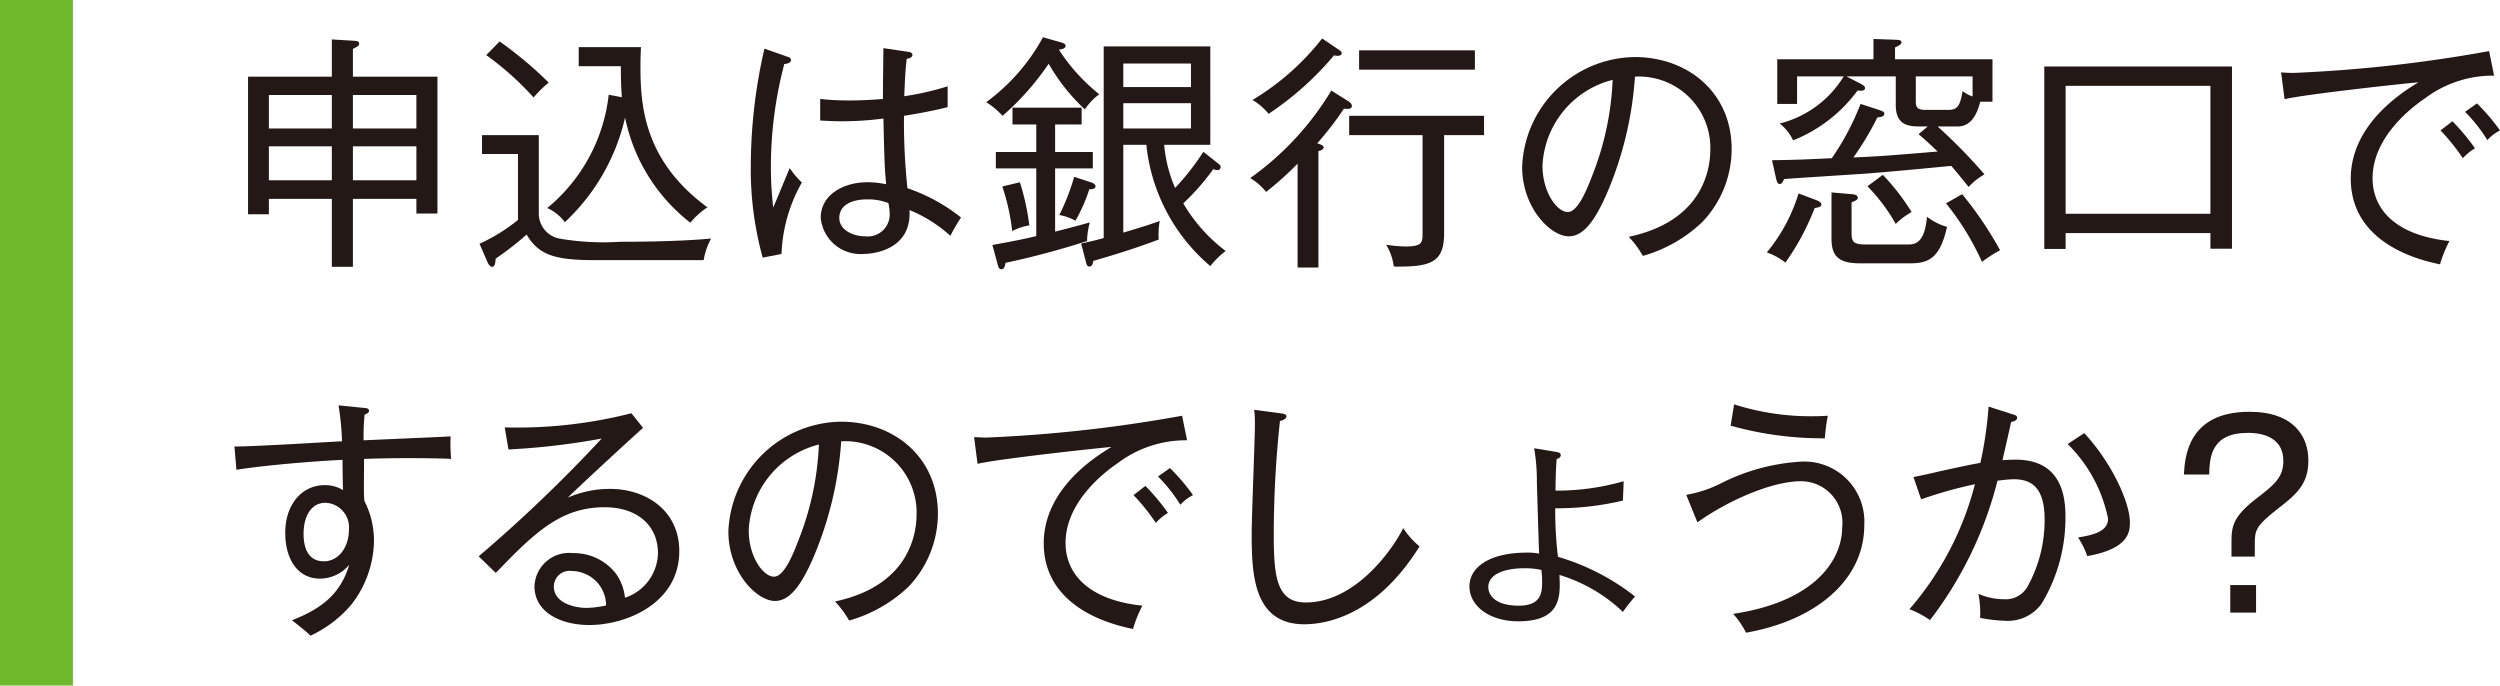
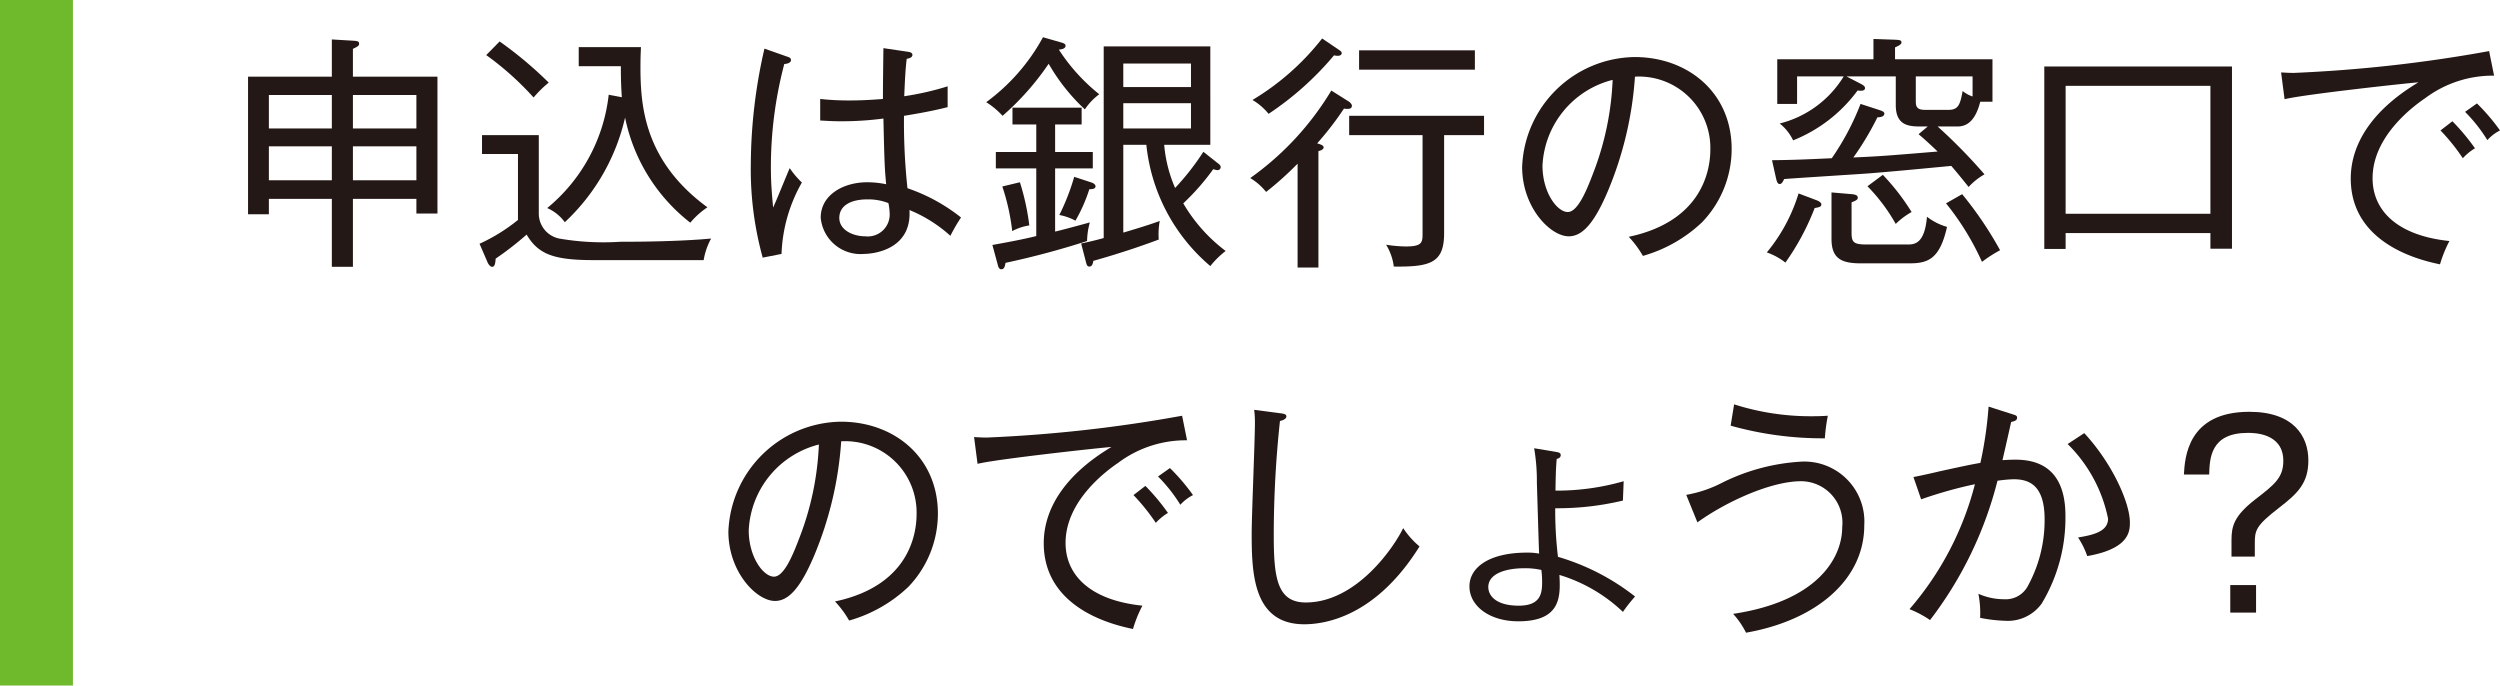
<svg xmlns="http://www.w3.org/2000/svg" width="60.466mm" height="16.581mm" viewBox="0 0 171.4 47">
  <defs>
    <style>
      .cls-1 {
        fill: #231815;
      }

      .cls-2 {
        fill: #6fba2c;
      }
    </style>
  </defs>
  <title>sidemenu_qa_01</title>
  <g id="レイヤー_2" data-name="レイヤー 2">
    <g id="レイヤー_1-2" data-name="レイヤー 1">
      <g>
        <g>
          <path class="cls-1" d="M28.548,14.638V13.634H24.196V18.292H22.751V13.634H18.434v1.055H17.006V5.255H22.751V2.704l1.462.086c.238.017.408.017.408.203,0,.137-.068.188-.425.357V5.255h5.796v9.383ZM22.751,6.513H18.434V8.807H22.751Zm0,3.518H18.434v2.329H22.751Zm5.797-3.518H24.196V8.807h4.352Zm0,3.518H24.196v2.329h4.352Z" />
          <path class="cls-1" d="M48.243,17.833H40.73c-2.686,0-3.808-.357-4.624-1.751a21.559,21.559,0,0,1-2.124,1.649c-.018.289-.052.561-.238.561-.17,0-.306-.272-.323-.323l-.544-1.258a12.203,12.203,0,0,0,2.635-1.632V10.558H33.047V9.266h3.893v5.321a1.749,1.749,0,0,0,1.496,1.784,17.77,17.77,0,0,0,4.08.204c3.603,0,5.507-.153,6.238-.221A4.673,4.673,0,0,0,48.243,17.833ZM36.583,6.683a20.338,20.338,0,0,0-3.247-2.907l.918-.935a26.737,26.737,0,0,1,3.366,2.821A7.795,7.795,0,0,0,36.583,6.683Zm10.743,8.584a12.218,12.218,0,0,1-4.471-7.207,14.105,14.105,0,0,1-4.131,7.173,2.987,2.987,0,0,0-1.207-.97,11.73,11.73,0,0,0,4.216-7.768l.9.17c-.067-.969-.067-1.648-.067-2.125H39.677V3.231h4.267c-.018.408-.034.781-.034,1.343,0,2.686.255,6.46,4.59,9.638A5.588,5.588,0,0,0,47.326,15.267Z" />
          <path class="cls-1" d="M53.582,17.408l-1.291.255a22.674,22.674,0,0,1-.816-6.357,35.907,35.907,0,0,1,.935-7.973l1.547.545c.153.051.272.084.272.254,0,.119-.153.238-.459.256a27.756,27.756,0,0,0-.918,7.088c0,1.258.102,2.125.153,2.754.204-.426.969-2.329,1.139-2.703a5.924,5.924,0,0,0,.833.986A10.618,10.618,0,0,0,53.582,17.408ZM65.158,16.167a9.575,9.575,0,0,0-2.805-1.768c.17,2.787-2.601,3.009-3.11,3.009a2.743,2.743,0,0,1-2.975-2.482c0-1.564,1.547-2.432,3.195-2.432a6.518,6.518,0,0,1,1.292.137c-.103-1.105-.119-1.445-.188-4.505a21.62,21.62,0,0,1-2.941.187c-.595,0-.985-.033-1.393-.051V6.784a17.52,17.52,0,0,0,1.938.102c.425,0,1.105,0,2.363-.102,0-.867.017-2.277.033-3.484l1.717.254c.119.018.272.068.272.205,0,.203-.272.254-.391.272-.102.816-.137,1.802-.17,2.566a19.505,19.505,0,0,0,2.975-.68V7.345c-.408.102-1.207.307-2.992.596a42.256,42.256,0,0,0,.238,4.963,12.229,12.229,0,0,1,3.672,2.006A12.194,12.194,0,0,0,65.158,16.167Zm-4.249-2.244a3.828,3.828,0,0,0-1.445-.254c-1.105,0-1.921.407-1.921,1.274,0,.816.918,1.258,1.785,1.258a1.502,1.502,0,0,0,1.666-1.599A3.903,3.903,0,0,0,60.909,13.923Z" />
          <path class="cls-1" d="M74.378,7.498a13.269,13.269,0,0,1-2.481-3.128,18.344,18.344,0,0,1-3.162,3.57,5.362,5.362,0,0,0-1.121-.935,13.506,13.506,0,0,0,3.893-4.453l1.24.356c.119.034.307.085.307.222,0,.221-.289.254-.459.271a12.768,12.768,0,0,0,2.771,3.06A4.159,4.159,0,0,0,74.378,7.498Zm-2.039,4.046v4.334c.356-.085.951-.238,2.379-.629a5.036,5.036,0,0,0-.187,1.275,56.928,56.928,0,0,1-5.593,1.496c-.033.186-.067.441-.289.441-.136,0-.203-.137-.237-.289l-.374-1.377c.935-.17,2.057-.374,3.009-.611V11.544H68.275v-1.122h2.772V8.534H69.415V7.379h4.742V8.534H72.339v1.888h2.583v1.122Zm-2.941,4.301a14.804,14.804,0,0,0-.68-3.061l1.207-.289a16.43,16.43,0,0,1,.645,2.958A3.669,3.669,0,0,0,69.397,15.845Zm5.287-2.873a11.031,11.031,0,0,1-.952,2.158,3.729,3.729,0,0,0-1.105-.391,15.201,15.201,0,0,0,1.02-2.617l1.189.391c.153.051.273.152.273.255C75.109,12.972,74.837,12.972,74.685,12.972Zm8.295,5.269a12.571,12.571,0,0,1-4.386-8.312h-1.581v6.018c.392-.119,1.684-.493,2.499-.799a5.041,5.041,0,0,0-.068,1.274c-.459.17-2.073.782-4.487,1.462-.017.119-.051.391-.272.391-.153,0-.188-.152-.222-.272l-.34-1.309c.714-.153.986-.221,1.547-.374V3.181h7.31V9.929H79.817a9.434,9.434,0,0,0,.748,2.957,17.218,17.218,0,0,0,1.938-2.48l.985.781c.119.085.204.17.204.272a.216.216,0,0,1-.238.205,1.087,1.087,0,0,1-.272-.068,16.033,16.033,0,0,1-2.057,2.346,11.102,11.102,0,0,0,2.906,3.264A6.076,6.076,0,0,0,82.98,18.241ZM81.653,4.354H77.013V5.968h4.641Zm0,2.72H77.013V8.807h4.641Z" />
          <path class="cls-1" d="M92.142,7.446a21.632,21.632,0,0,1-1.836,2.381c.153.051.442.119.442.272,0,.17-.255.238-.357.255v7.989H88.963V11.221a22.302,22.302,0,0,1-2.159,1.938,4.062,4.062,0,0,0-1.088-.952,19.946,19.946,0,0,0,5.559-6l1.19.748c.102.068.221.188.221.289C92.686,7.498,92.414,7.481,92.142,7.446Zm-.425-3.62a.987.987,0,0,1-.255-.034,20.984,20.984,0,0,1-4.487,4.012,4.169,4.169,0,0,0-1.105-.951,17.376,17.376,0,0,0,4.776-4.217l1.156.783c.119.084.186.135.186.221C91.988,3.759,91.87,3.826,91.717,3.826Zm7.292,5.439v6.714c0,2.023-.9,2.33-3.45,2.295a3.771,3.771,0,0,0-.527-1.496,9.308,9.308,0,0,0,1.36.119c1.121,0,1.139-.289,1.139-.9V9.266H92.499V7.94h9.247V9.266ZM93.179,4.778V3.452h7.939V4.778Z" />
          <path class="cls-1" d="M116.699,15.232a9.758,9.758,0,0,1-4.062,2.312,6.92,6.92,0,0,0-.969-1.309c5.065-1.071,5.593-4.607,5.593-5.984a4.894,4.894,0,0,0-5.168-4.996,24.515,24.515,0,0,1-1.853,7.836c-.935,2.209-1.751,3.11-2.686,3.11-1.258,0-3.196-1.972-3.196-4.76a7.828,7.828,0,0,1,7.718-7.53c3.638,0,6.646,2.432,6.646,6.307A7.26,7.26,0,0,1,116.699,15.232Zm-10.946-3.876c0,1.836,1.003,3.179,1.733,3.179.714,0,1.343-1.614,1.751-2.686a19.934,19.934,0,0,0,1.326-6.374A6.374,6.374,0,0,0,105.753,11.356Z" />
          <path class="cls-1" d="M124.413,14.263a16.905,16.905,0,0,1-2.006,3.74,4.359,4.359,0,0,0-1.274-.697,11.664,11.664,0,0,0,2.176-4.045l1.258.476c.186.067.306.186.306.273C124.872,14.195,124.685,14.212,124.413,14.263Zm11.354-7.291c-.306,1.189-.816,1.699-1.563,1.699h-1.36a37.116,37.116,0,0,1,3.213,3.281,4.421,4.421,0,0,0-1.088.866c-.68-.85-.985-1.207-1.189-1.444-3.383.322-3.757.356-5.609.51-.918.068-5.015.322-5.848.391-.102.204-.17.34-.306.34-.119,0-.188-.102-.255-.408l-.272-1.224c1.428-.017,2.278-.051,4.097-.136a17.658,17.658,0,0,0,1.972-3.723l1.309.425c.188.068.323.119.323.238,0,.221-.306.255-.476.255a19.732,19.732,0,0,1-1.649,2.754c1.904-.086,2.295-.119,5.779-.408-.765-.731-1.07-.986-1.308-1.19l.629-.527h-.408c-.799,0-1.784,0-1.784-1.462V5.237h-3.383l.952.492c.119.068.322.154.322.307,0,.221-.288.188-.51.17a10.142,10.142,0,0,1-4.419,3.416,3.276,3.276,0,0,0-.918-1.155,7.193,7.193,0,0,0,4.386-3.229h-3.196V7.124h-1.359V4.064h6.595V2.671l1.48.051c.272.017.441.017.441.186,0,.119-.136.204-.441.341v.815h6.68V6.972Zm-4.844,11.082h-3.349c-1.292,0-2.006-.306-2.006-1.666V13.192l1.394.119c.119.017.408.033.408.238,0,.152-.137.203-.426.322v2.091c0,.645.137.8,1.037.8h2.805c.459,0,1.173-.035,1.326-1.904a4.044,4.044,0,0,0,1.377.697C132.997,17.731,132.215,18.054,130.924,18.054Zm-.952-2.703a12.242,12.242,0,0,0-1.938-2.583l1.055-.782a15.428,15.428,0,0,1,1.972,2.55A5.068,5.068,0,0,0,129.972,15.351Zm5.269-10.113h-3.893V6.869c0,.356,0,.663.629.663h1.614c.681,0,.799-.374.969-1.292a2.149,2.149,0,0,0,.681.374Zm.645,12.715a18.368,18.368,0,0,0-2.465-4.012l1.105-.629a25.151,25.151,0,0,1,2.601,3.842A9.372,9.372,0,0,0,135.887,17.952Z" />
          <path class="cls-1" d="M151.546,17.051V15.979h-9.927v1.088h-1.462V4.558h12.867V17.051Zm0-11.167h-9.927v8.771h9.927Z" />
          <path class="cls-1" d="M166.267,6.733c-.9.611-3.603,2.651-3.603,5.49,0,2.176,1.648,3.926,5.269,4.301a8.55,8.55,0,0,0-.646,1.598c-3.11-.629-6.119-2.329-6.119-5.882,0-2.227,1.31-4.606,4.641-6.595-.425.017-7.802.815-9.179,1.155l-.238-1.835c.323.017.544.033.867.033a97.166,97.166,0,0,0,13.395-1.496l.34,1.684A7.733,7.733,0,0,0,166.267,6.733Zm2.584,4.113a13.818,13.818,0,0,0-1.53-1.904l.816-.629a14.588,14.588,0,0,1,1.547,1.853A3.717,3.717,0,0,0,168.851,10.847Zm1.683-1.24a10.721,10.721,0,0,0-1.529-1.938l.815-.578a13.645,13.645,0,0,1,1.581,1.853A2.973,2.973,0,0,0,170.533,9.606Z" />
-           <path class="cls-1" d="M27.953,31.41c-1.003,0-1.989.017-2.992.051,0,1.173-.034,2.192.017,2.873a6.003,6.003,0,0,1,.663,2.771,7.279,7.279,0,0,1-1.529,4.317,8.193,8.193,0,0,1-2.822,2.159c-.272-.272-.918-.782-1.274-1.054,1.938-.765,3.314-1.734,3.927-3.808a2.622,2.622,0,0,1-2.006.951c-1.496,0-2.38-1.291-2.38-3.145,0-1.938,1.139-3.264,2.702-3.264a2.337,2.337,0,0,1,1.259.34c-.018-.322-.034-1.58-.034-2.073-1.938.085-5.389.374-7.275.68l-.136-1.598c1.173.017,6.323-.306,7.377-.356A19.343,19.343,0,0,0,23.21,27.79l1.683.17c.238.017.408.033.408.221,0,.119-.204.203-.306.255a15.939,15.939,0,0,0-.068,1.751c4.964-.221,5.524-.238,5.967-.273a12.05,12.05,0,0,0,.034,1.547C30.315,31.427,29.296,31.41,27.953,31.41Zm-5.627,3.06c-1.122,0-1.513,1.139-1.513,2.091,0,.392,0,1.921,1.393,1.921.986,0,1.717-.935,1.717-2.176A1.687,1.687,0,0,0,22.326,34.47Z" />
-           <path class="cls-1" d="M40.401,42.85c-1.972,0-3.757-.884-3.757-2.651a2.376,2.376,0,0,1,2.651-2.277,3.646,3.646,0,0,1,2.924,1.393,3.441,3.441,0,0,1,.629,1.665,3.286,3.286,0,0,0,2.261-3.059c0-1.887-1.411-3.145-3.654-3.145-2.958,0-4.743,1.665-7.463,4.504l-1.173-1.139a100.085,100.085,0,0,0,8.432-8.074,48.739,48.739,0,0,1-6.392.748l-.255-1.514a31.718,31.718,0,0,0,8.687-.969l.799,1.004c-.392.322-4.776,4.368-5.15,4.775a7.317,7.317,0,0,1,2.872-.594c2.499,0,4.76,1.495,4.76,4.266C46.571,41.355,42.951,42.85,40.401,42.85Zm.544-2.923a2.424,2.424,0,0,0-1.751-.782,1.084,1.084,0,0,0-1.224,1.054c0,1.173,1.478,1.478,2.243,1.478a6.699,6.699,0,0,0,1.343-.17A2.422,2.422,0,0,0,40.945,39.927Z" />
          <path class="cls-1" d="M62.279,40.232a9.758,9.758,0,0,1-4.062,2.312,6.919,6.919,0,0,0-.969-1.309c5.066-1.071,5.593-4.607,5.593-5.984a4.894,4.894,0,0,0-5.168-4.996,24.52,24.52,0,0,1-1.853,7.836c-.935,2.209-1.751,3.11-2.686,3.11-1.258,0-3.196-1.972-3.196-4.76a7.828,7.828,0,0,1,7.718-7.53c3.638,0,6.646,2.432,6.646,6.307A7.26,7.26,0,0,1,62.279,40.232ZM51.333,36.356c0,1.836,1.003,3.179,1.733,3.179.714,0,1.343-1.614,1.751-2.686a19.937,19.937,0,0,0,1.326-6.374A6.374,6.374,0,0,0,51.333,36.356Z" />
          <path class="cls-1" d="M76.658,31.733c-.9.611-3.603,2.651-3.603,5.49,0,2.176,1.648,3.926,5.269,4.301a8.55,8.55,0,0,0-.646,1.598c-3.11-.629-6.119-2.329-6.119-5.882,0-2.227,1.309-4.606,4.641-6.595-.425.017-7.802.815-9.179,1.155l-.238-1.835c.323.017.544.033.867.033a97.166,97.166,0,0,0,13.395-1.496l.34,1.684A7.733,7.733,0,0,0,76.658,31.733Zm2.584,4.113a13.818,13.818,0,0,0-1.53-1.904l.816-.629a14.588,14.588,0,0,1,1.547,1.853A3.717,3.717,0,0,0,79.242,35.847Zm1.683-1.24a10.671,10.671,0,0,0-1.53-1.938l.816-.578a13.645,13.645,0,0,1,1.581,1.853A2.96,2.96,0,0,0,80.925,34.606Z" />
          <path class="cls-1" d="M89.419,42.799c-3.502,0-3.604-3.484-3.604-6.222,0-1.207.222-6.459.222-7.529a6.738,6.738,0,0,0-.051-.953l1.802.238c.255.034.407.068.407.221,0,.154-.237.272-.441.307a73.389,73.389,0,0,0-.425,7.803c0,2.889.203,4.641,2.192,4.641,3.519,0,6.103-3.877,6.681-5.1a5.726,5.726,0,0,0,1.121,1.258C94.314,42.289,90.829,42.799,89.419,42.799Z" />
          <path class="cls-1" d="M106.61,30.968c.272.051.392.068.392.238s-.171.238-.273.255c-.034.356-.068.815-.085,2.176a16.633,16.633,0,0,0,4.675-.645l-.052,1.326a19.281,19.281,0,0,1-4.64.526,26.483,26.483,0,0,0,.187,3.331,15.665,15.665,0,0,1,5.286,2.721,11.246,11.246,0,0,0-.833,1.054,10.876,10.876,0,0,0-4.352-2.533c.068,1.429.153,3.179-2.821,3.179-1.955,0-3.349-1.037-3.349-2.397,0-1.292,1.343-2.312,3.943-2.312a4.109,4.109,0,0,1,.833.068c-.034-.832-.119-3.807-.153-4.861a13.334,13.334,0,0,0-.186-2.363Zm-2.107,7.99c-1.275,0-2.465.373-2.465,1.291,0,.578.51,1.275,2.091,1.275,1.513,0,1.598-.867,1.598-1.615a6.059,6.059,0,0,0-.051-.833A5.088,5.088,0,0,0,104.503,38.958Z" />
          <path class="cls-1" d="M119.707,43.377a5.659,5.659,0,0,0-.884-1.292c5.711-.85,7.479-3.773,7.479-5.949a2.845,2.845,0,0,0-2.822-3.144c-2.039,0-5.1,1.377-7.106,2.821l-.765-1.887a8.512,8.512,0,0,0,2.465-.833,13.916,13.916,0,0,1,5.439-1.445,4.115,4.115,0,0,1,4.301,4.369C127.815,39.722,124.552,42.527,119.707,43.377Zm5.405-13.327a23.331,23.331,0,0,1-6.459-.867l.238-1.461a17.264,17.264,0,0,0,5.354.815c.476,0,.781-.017,1.07-.034A12.586,12.586,0,0,0,125.112,30.05Z" />
          <path class="cls-1" d="M139.973,41.388a2.862,2.862,0,0,1-2.482,1.173,10.172,10.172,0,0,1-1.734-.203,6.89,6.89,0,0,0-.118-1.649,4.32,4.32,0,0,0,1.75.374,1.721,1.721,0,0,0,1.599-.833,9.378,9.378,0,0,0,1.19-4.657c0-2.397-1.122-2.737-2.142-2.737a10.553,10.553,0,0,0-1.088.102,26.232,26.232,0,0,1-4.624,9.553,7.022,7.022,0,0,0-1.41-.747,21.096,21.096,0,0,0,4.487-8.568,29.945,29.945,0,0,0-3.688,1.037l-.527-1.529c.391-.068,1.53-.323,1.717-.374,1.393-.306,2.261-.493,2.873-.595a26.868,26.868,0,0,0,.561-3.859l1.649.527c.203.068.306.085.306.238,0,.186-.188.238-.408.289-.067.306-.391,1.75-.595,2.617.544-.033.815-.033.9-.033,2.347,0,3.417,1.393,3.417,3.841A11.37,11.37,0,0,1,139.973,41.388Zm3.128-3.264a5.656,5.656,0,0,0-.629-1.274c1.003-.17,2.057-.392,2.057-1.292a9.944,9.944,0,0,0-2.771-5.116l1.139-.748c1.921,2.073,3.128,4.776,3.128,6.119C146.024,36.391,146.024,37.614,143.101,38.124Z" />
          <path class="cls-1" d="M152.992,37.02c0-.969.186-1.649,1.614-2.771,1.326-1.02,1.938-1.496,1.938-2.652,0-1.92-2.023-1.92-2.431-1.92-2.55,0-2.618,1.717-2.652,2.856h-1.733c.067-1.139.237-4.301,4.487-4.301,3.06,0,4.046,1.699,4.046,3.332,0,1.529-.697,2.243-2.006,3.246-1.632,1.258-1.666,1.565-1.666,2.482v.866h-1.598ZM154.675,42h-1.768V40.113h1.768Z" />
        </g>
        <rect class="cls-2" width="5" height="47" />
      </g>
    </g>
  </g>
</svg>